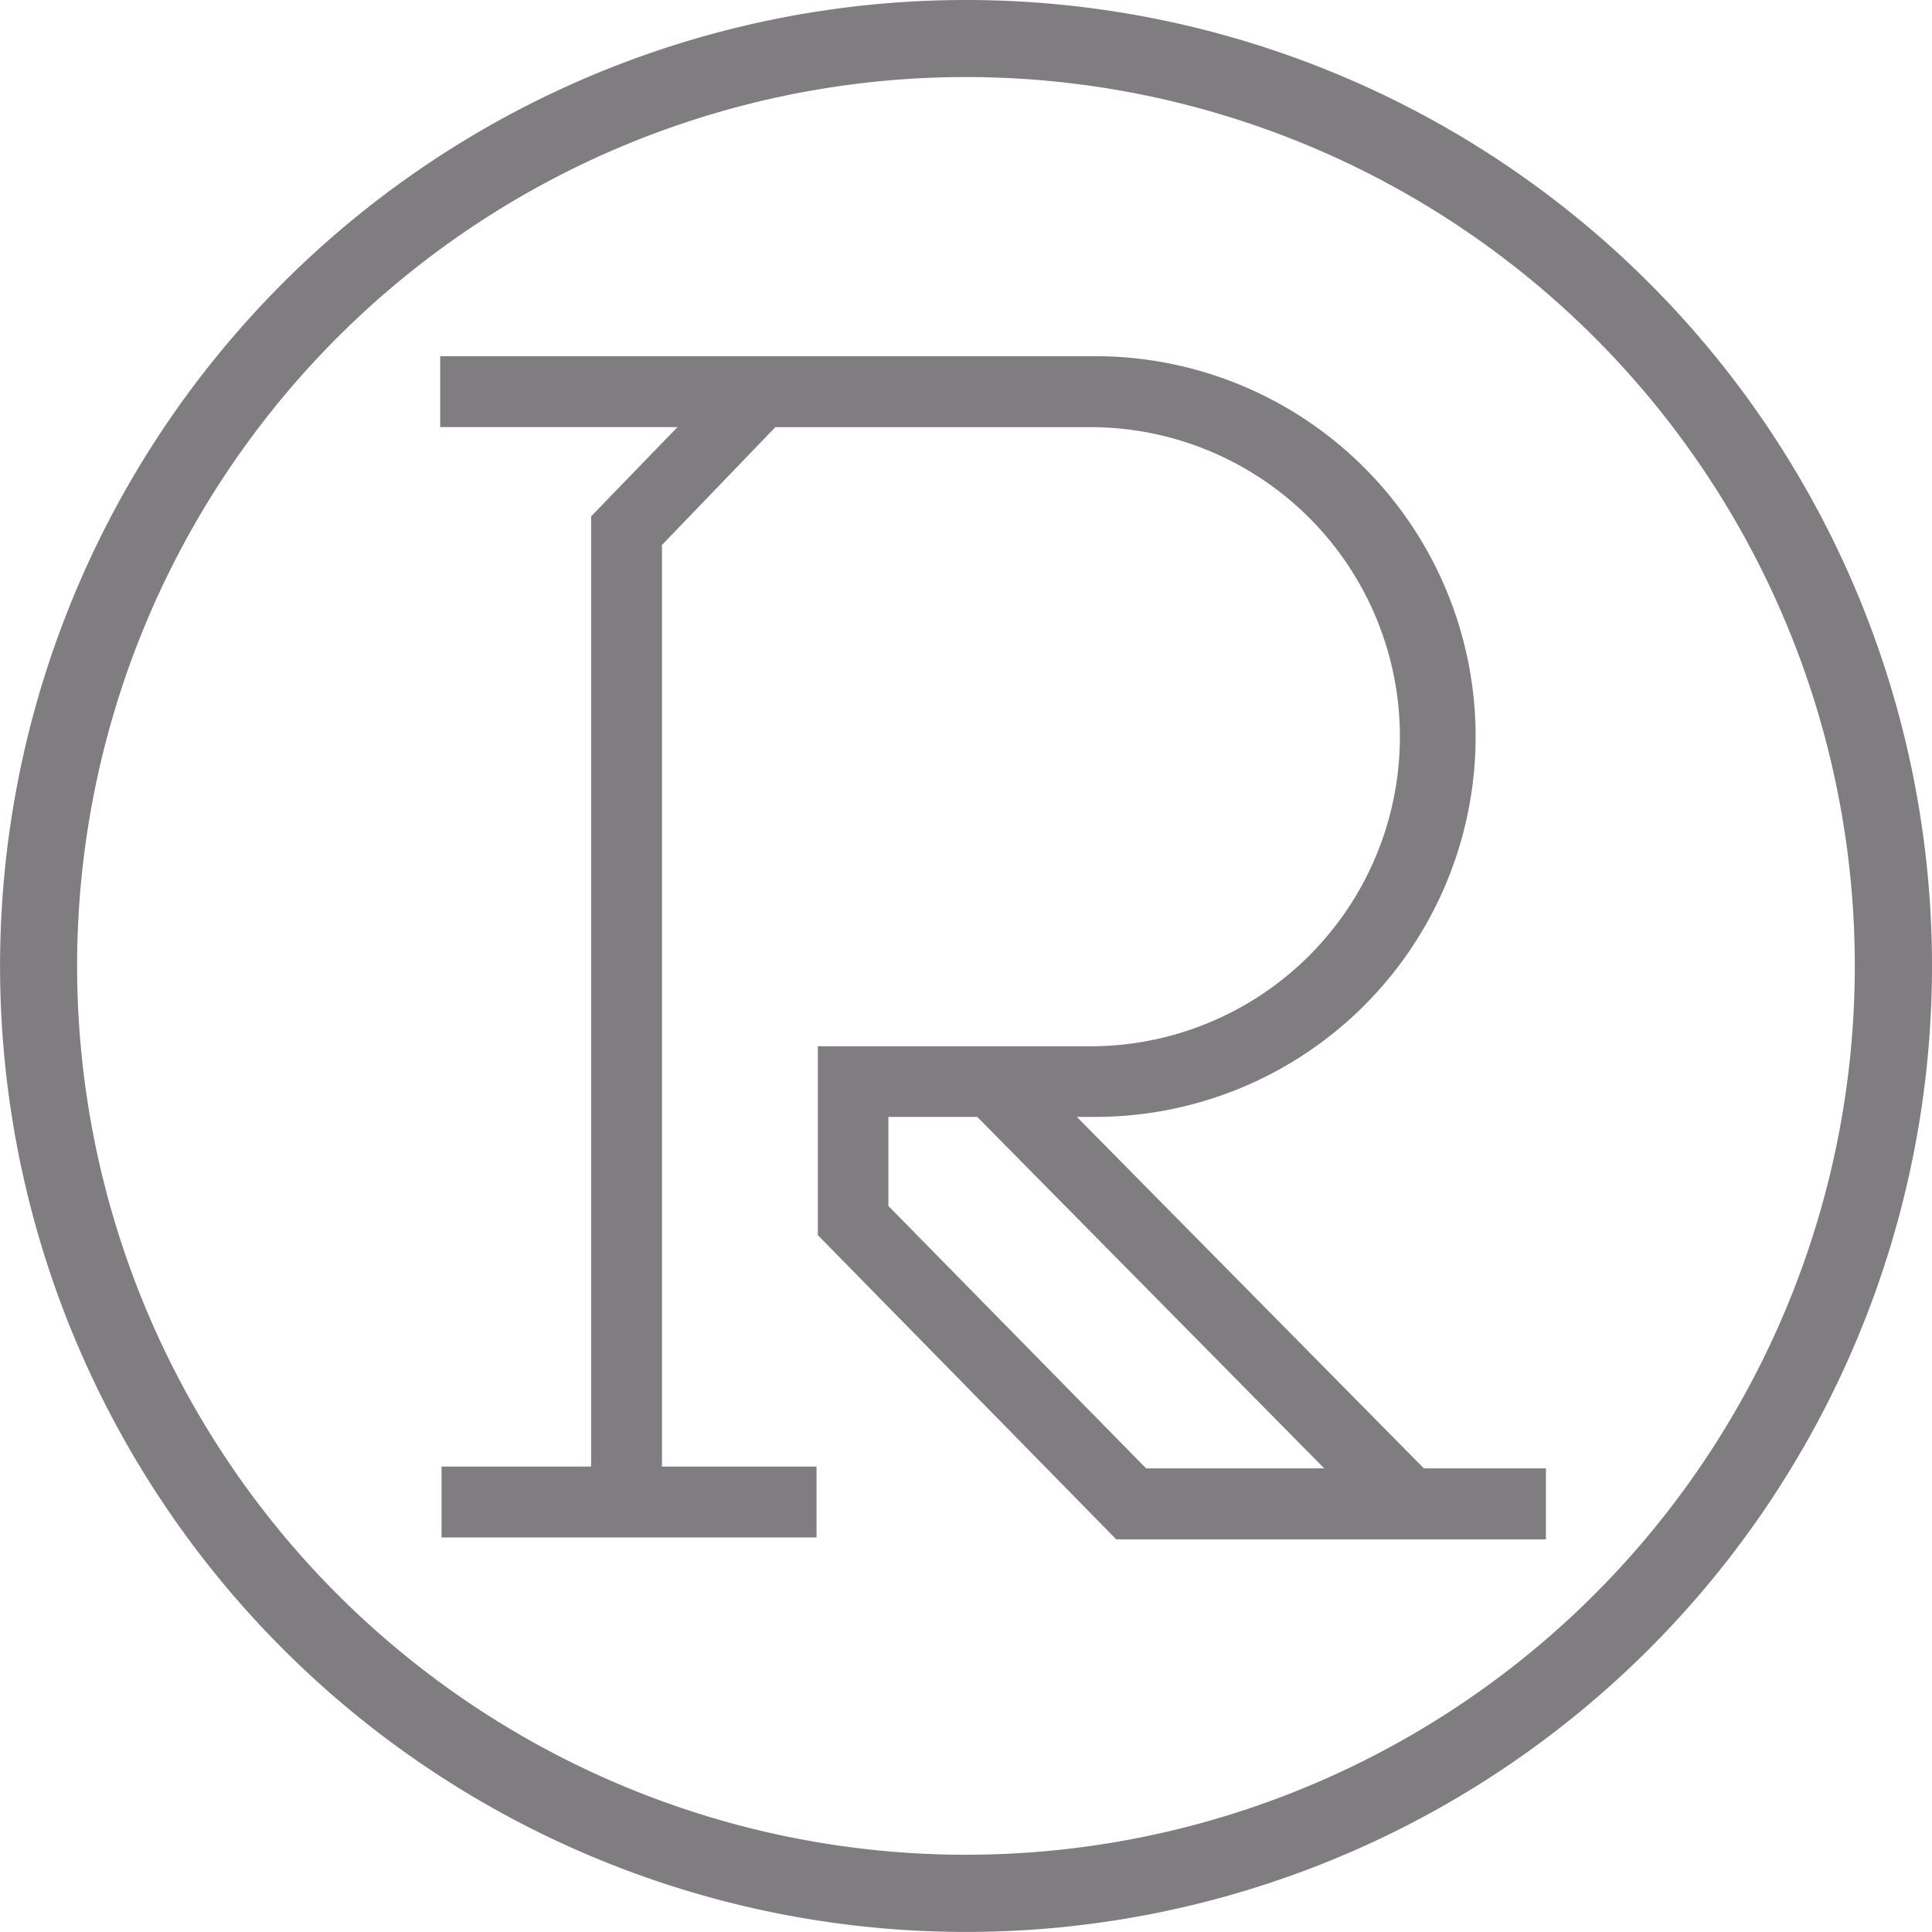
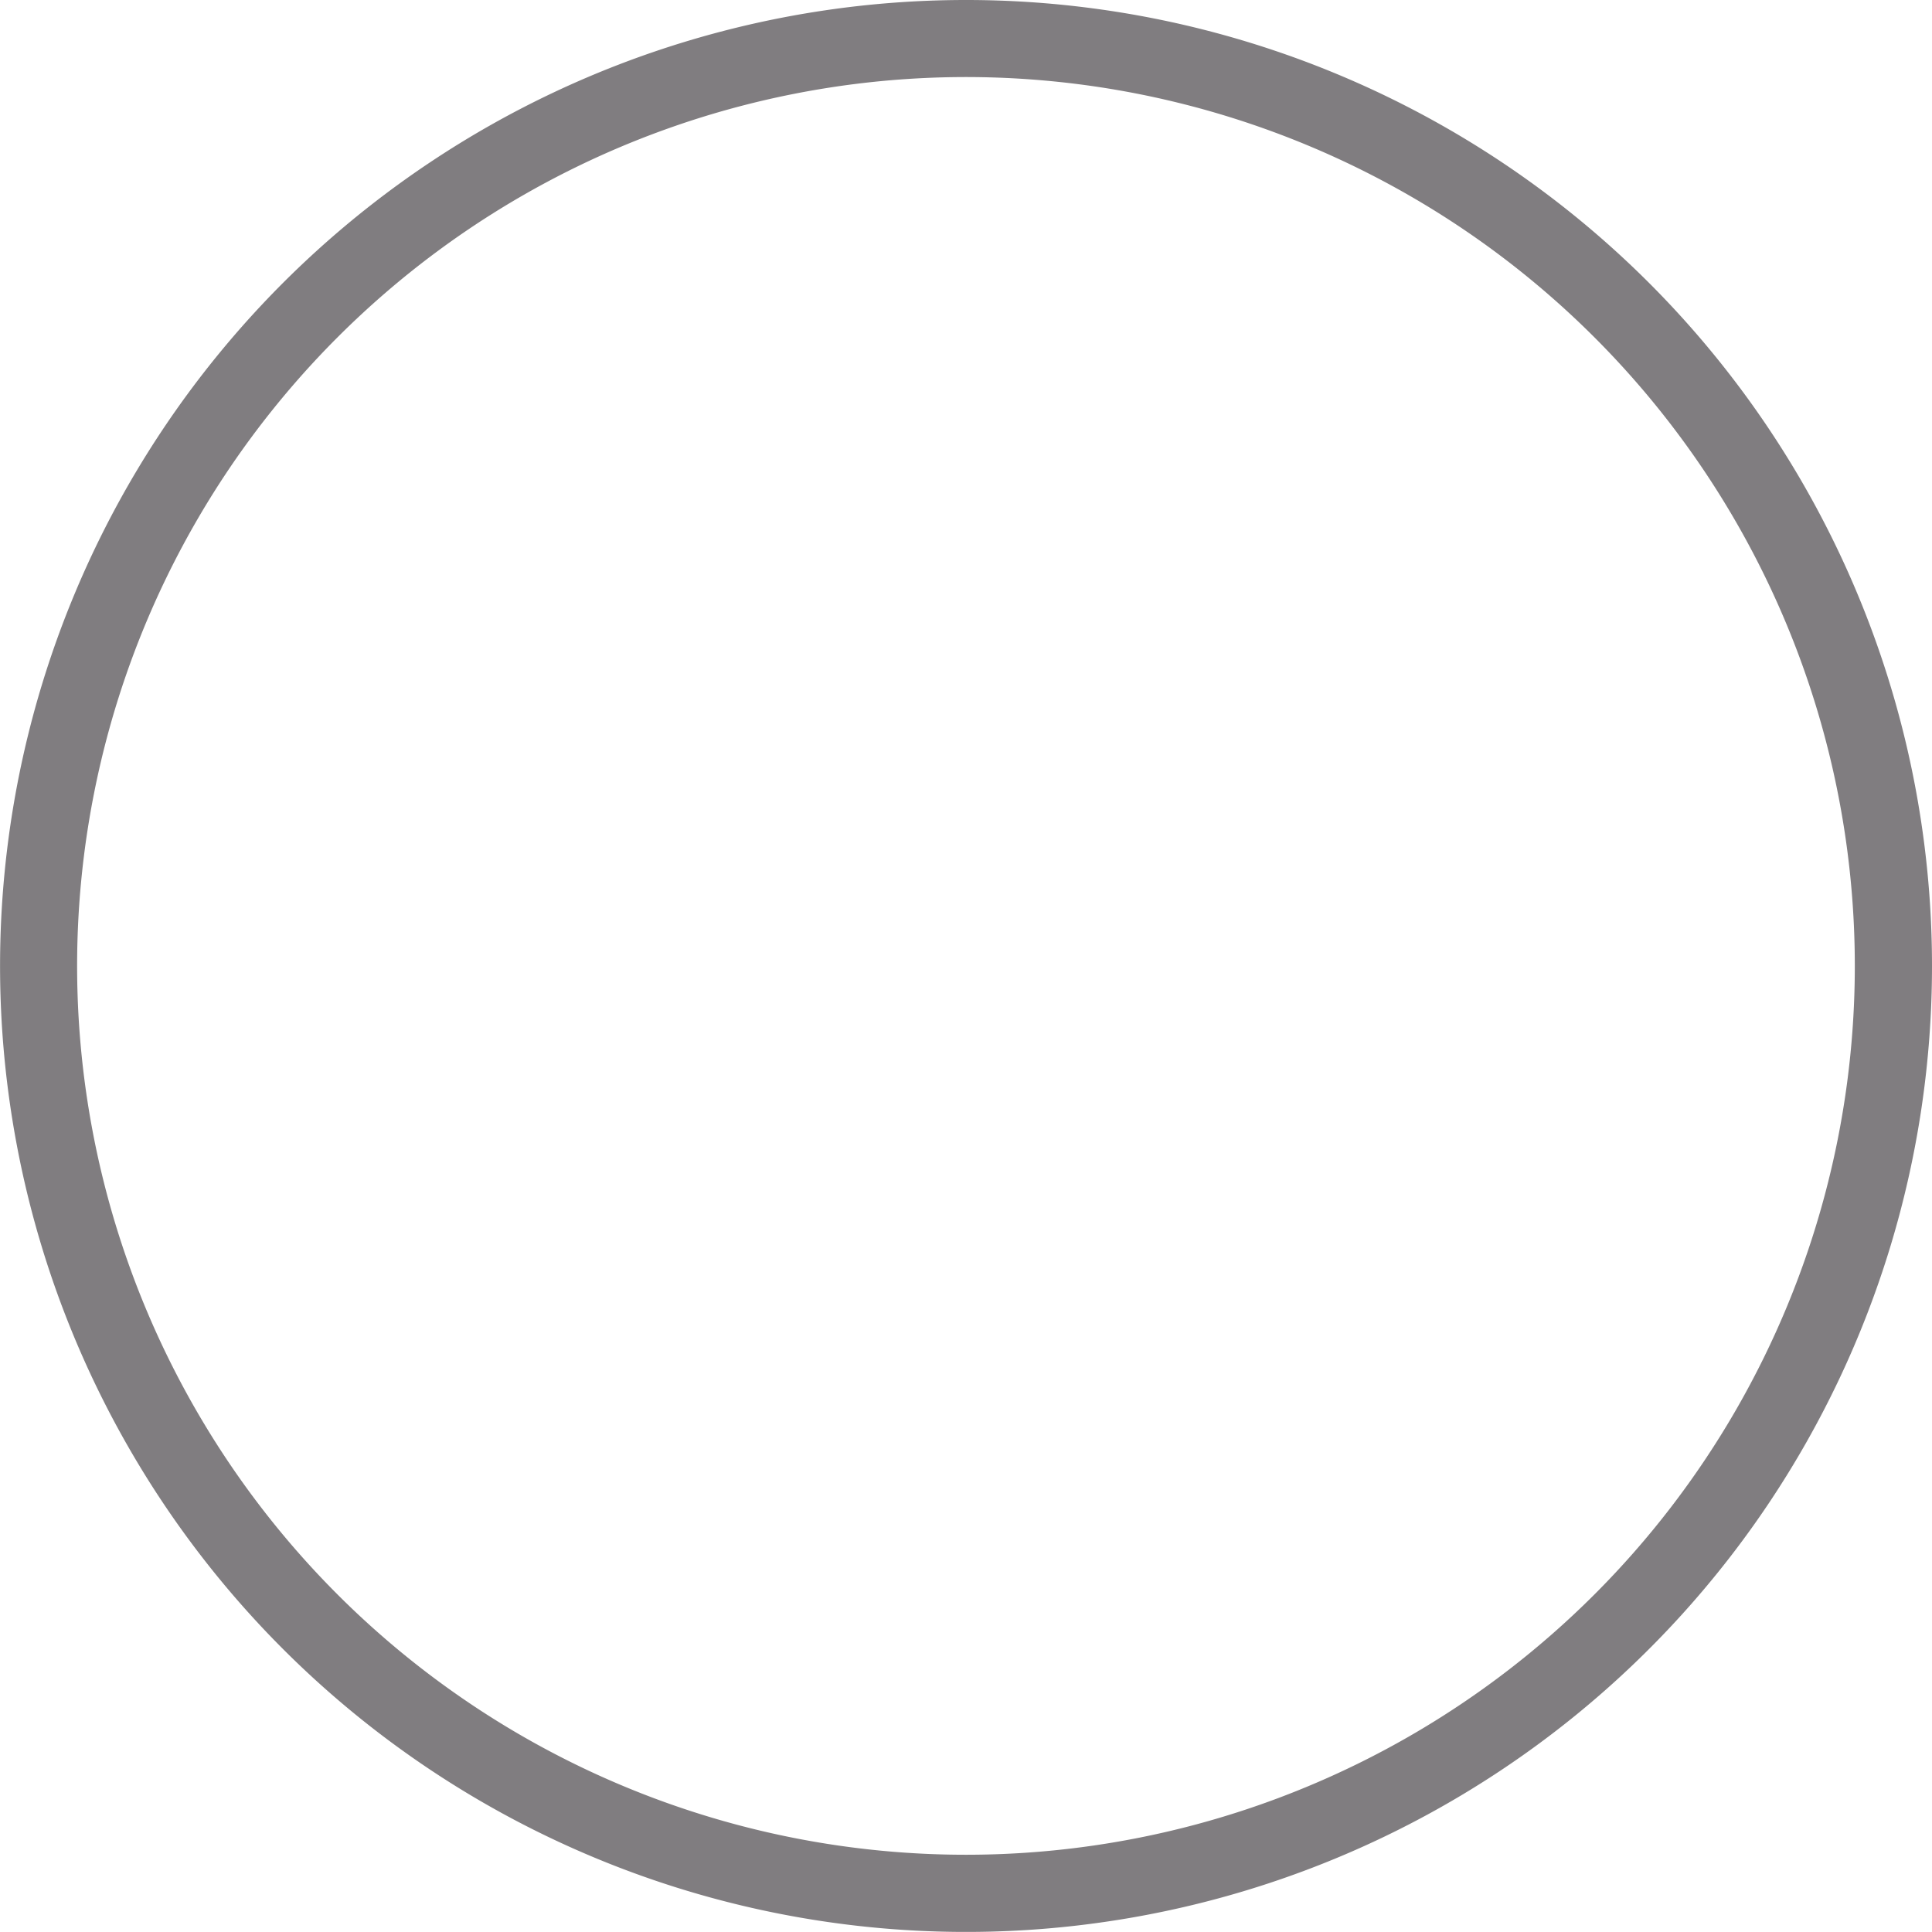
<svg xmlns="http://www.w3.org/2000/svg" width="30.187" height="30.187" viewBox="0 0 30.187 30.187">
  <g transform="translate(0.01)">
    <g transform="translate(-0.01 0)">
      <path d="M15.083,0A15.093,15.093,0,1,0,30.177,15.093,15.093,15.093,0,0,0,15.083,0Zm0,28.98A13.888,13.888,0,1,1,28.971,15.092,13.888,13.888,0,0,1,15.083,28.98Z" transform="translate(0.01 0)" fill="#807d80" />
-       <path d="M68.417,59.215h.211a5.943,5.943,0,1,0,0-11.885H58.47v1.107h3.708l-1.35,1.395V64.679H58.491v1.107H64.35V64.679H61.935v-14.4l1.772-1.841h4.921a4.837,4.837,0,1,1,0,9.674H64.37v2.95l4.663,4.754h6.714V64.707H73.84ZM69.5,64.707l-4.027-4.1V59.215h1.388l5.422,5.492Z" transform="translate(-51.592 -41.764)" fill="#807d80" />
    </g>
  </g>
</svg>